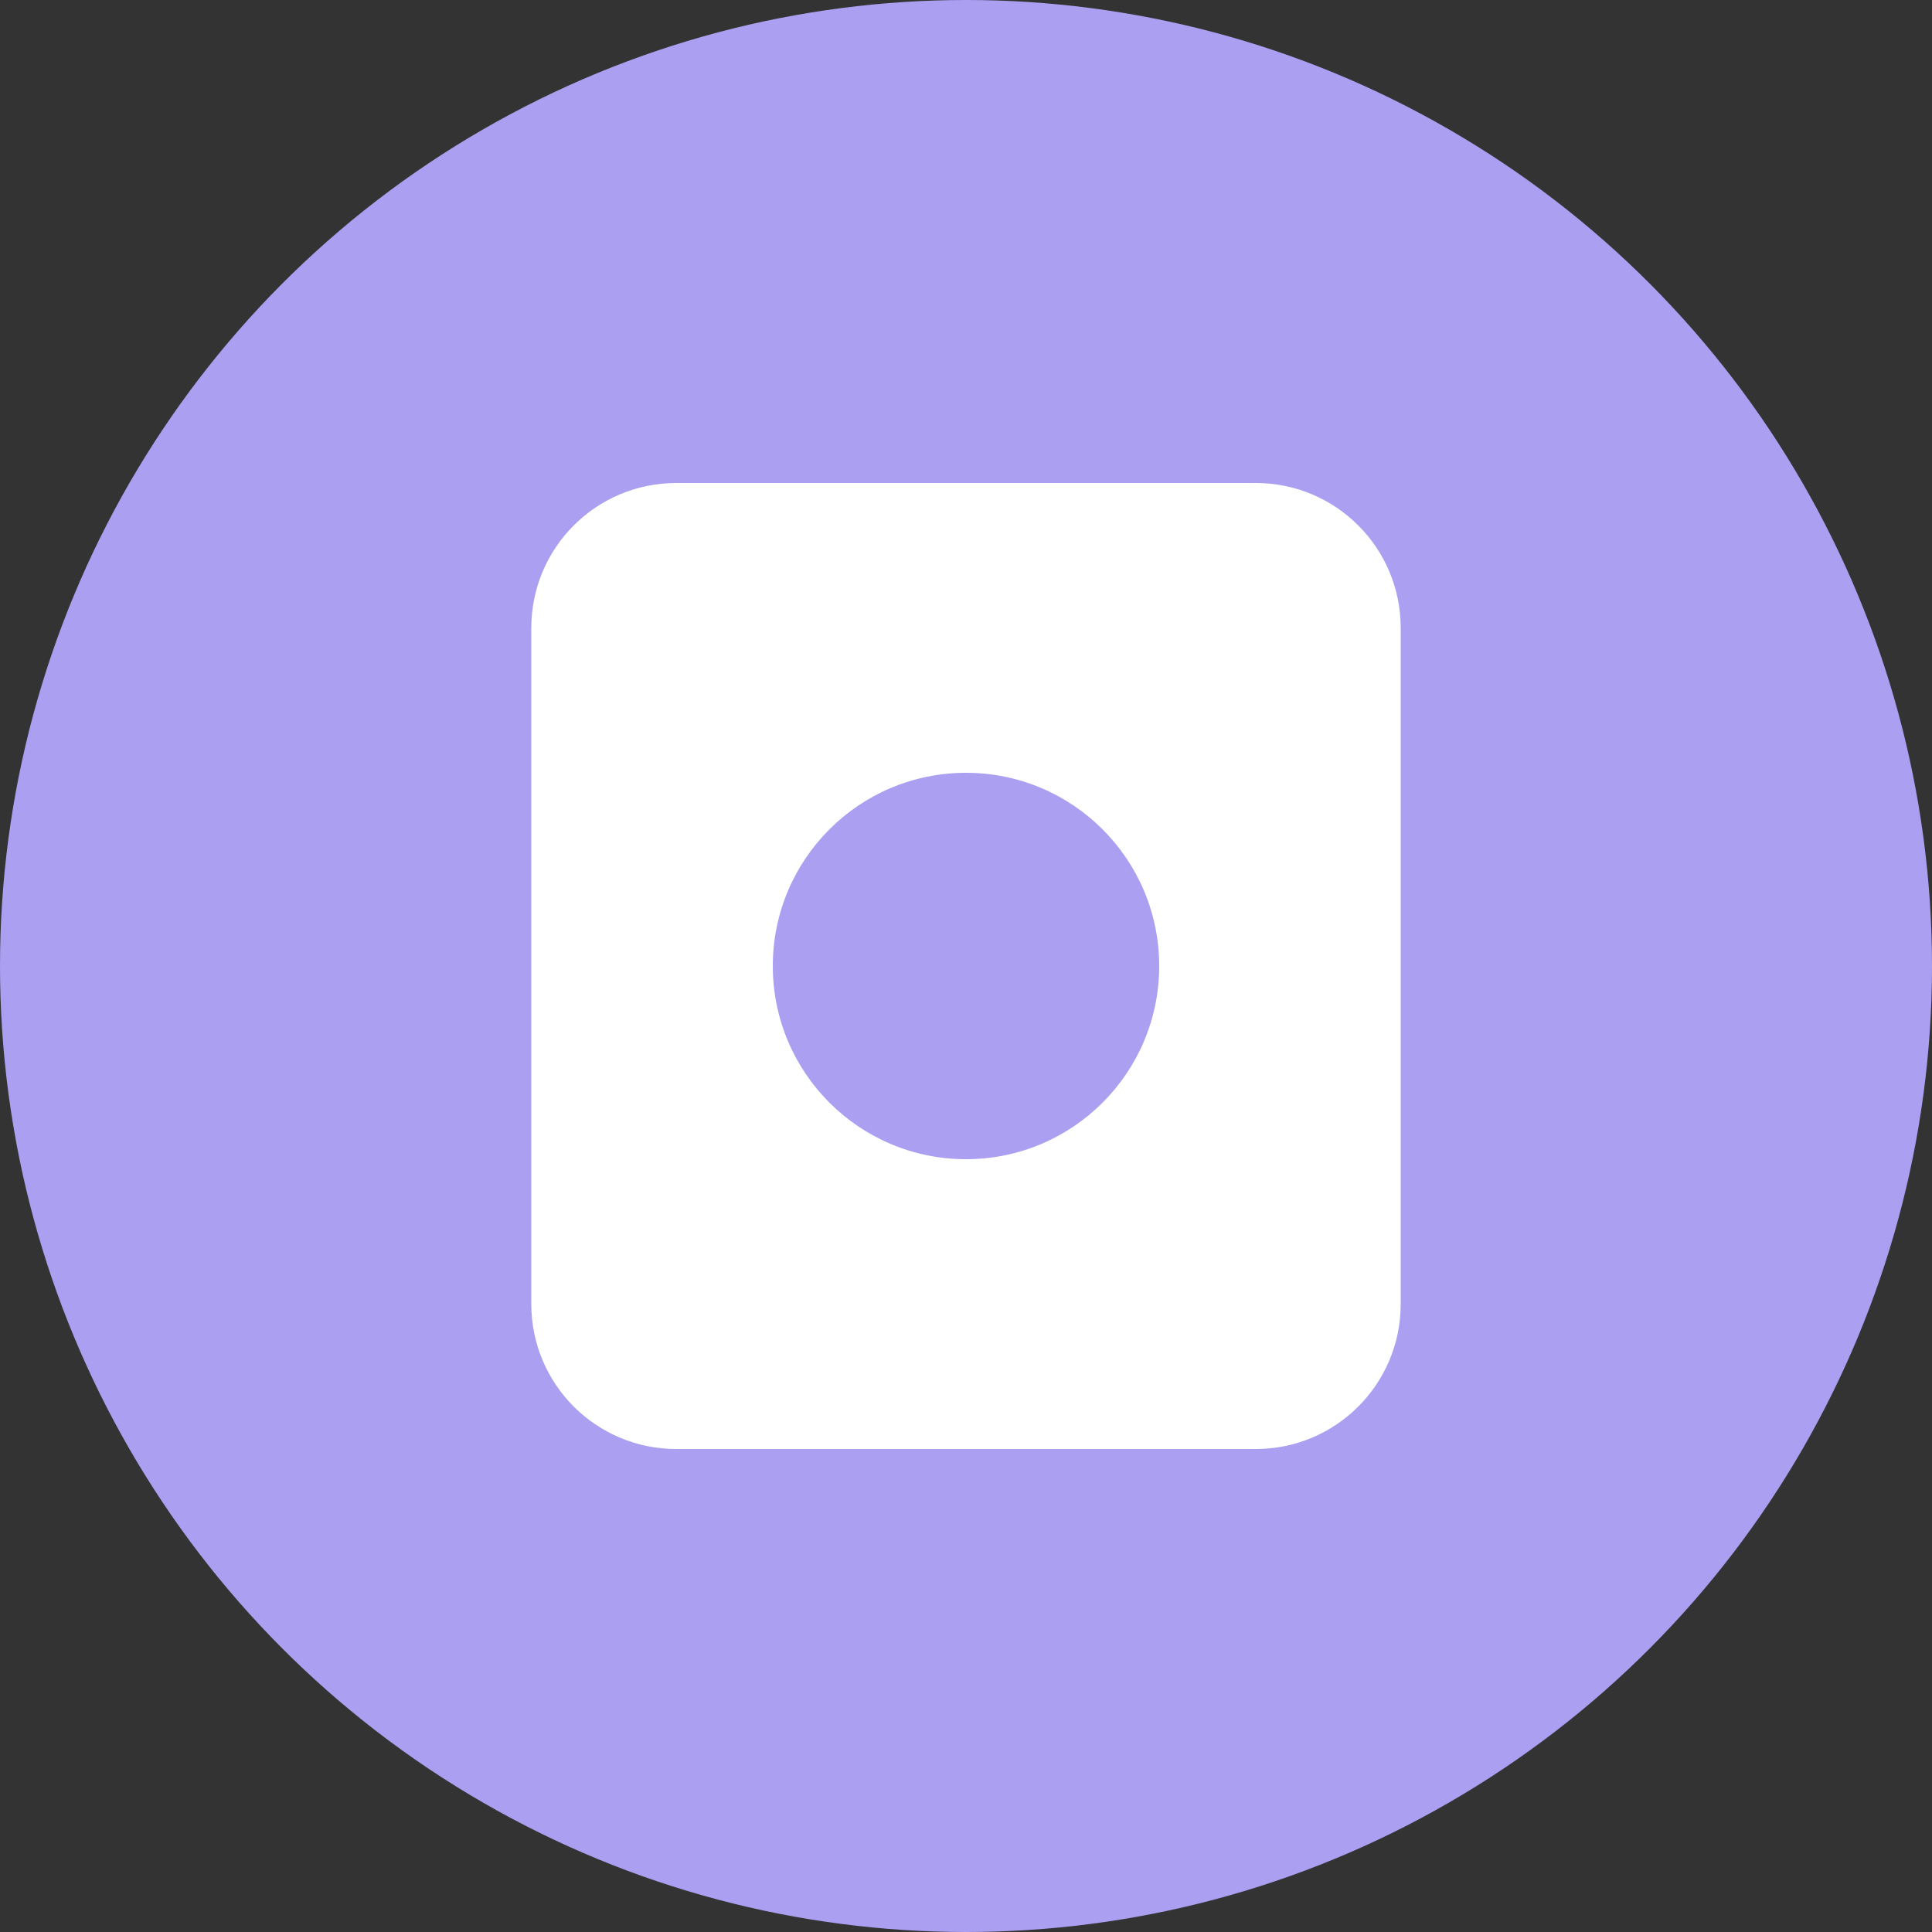
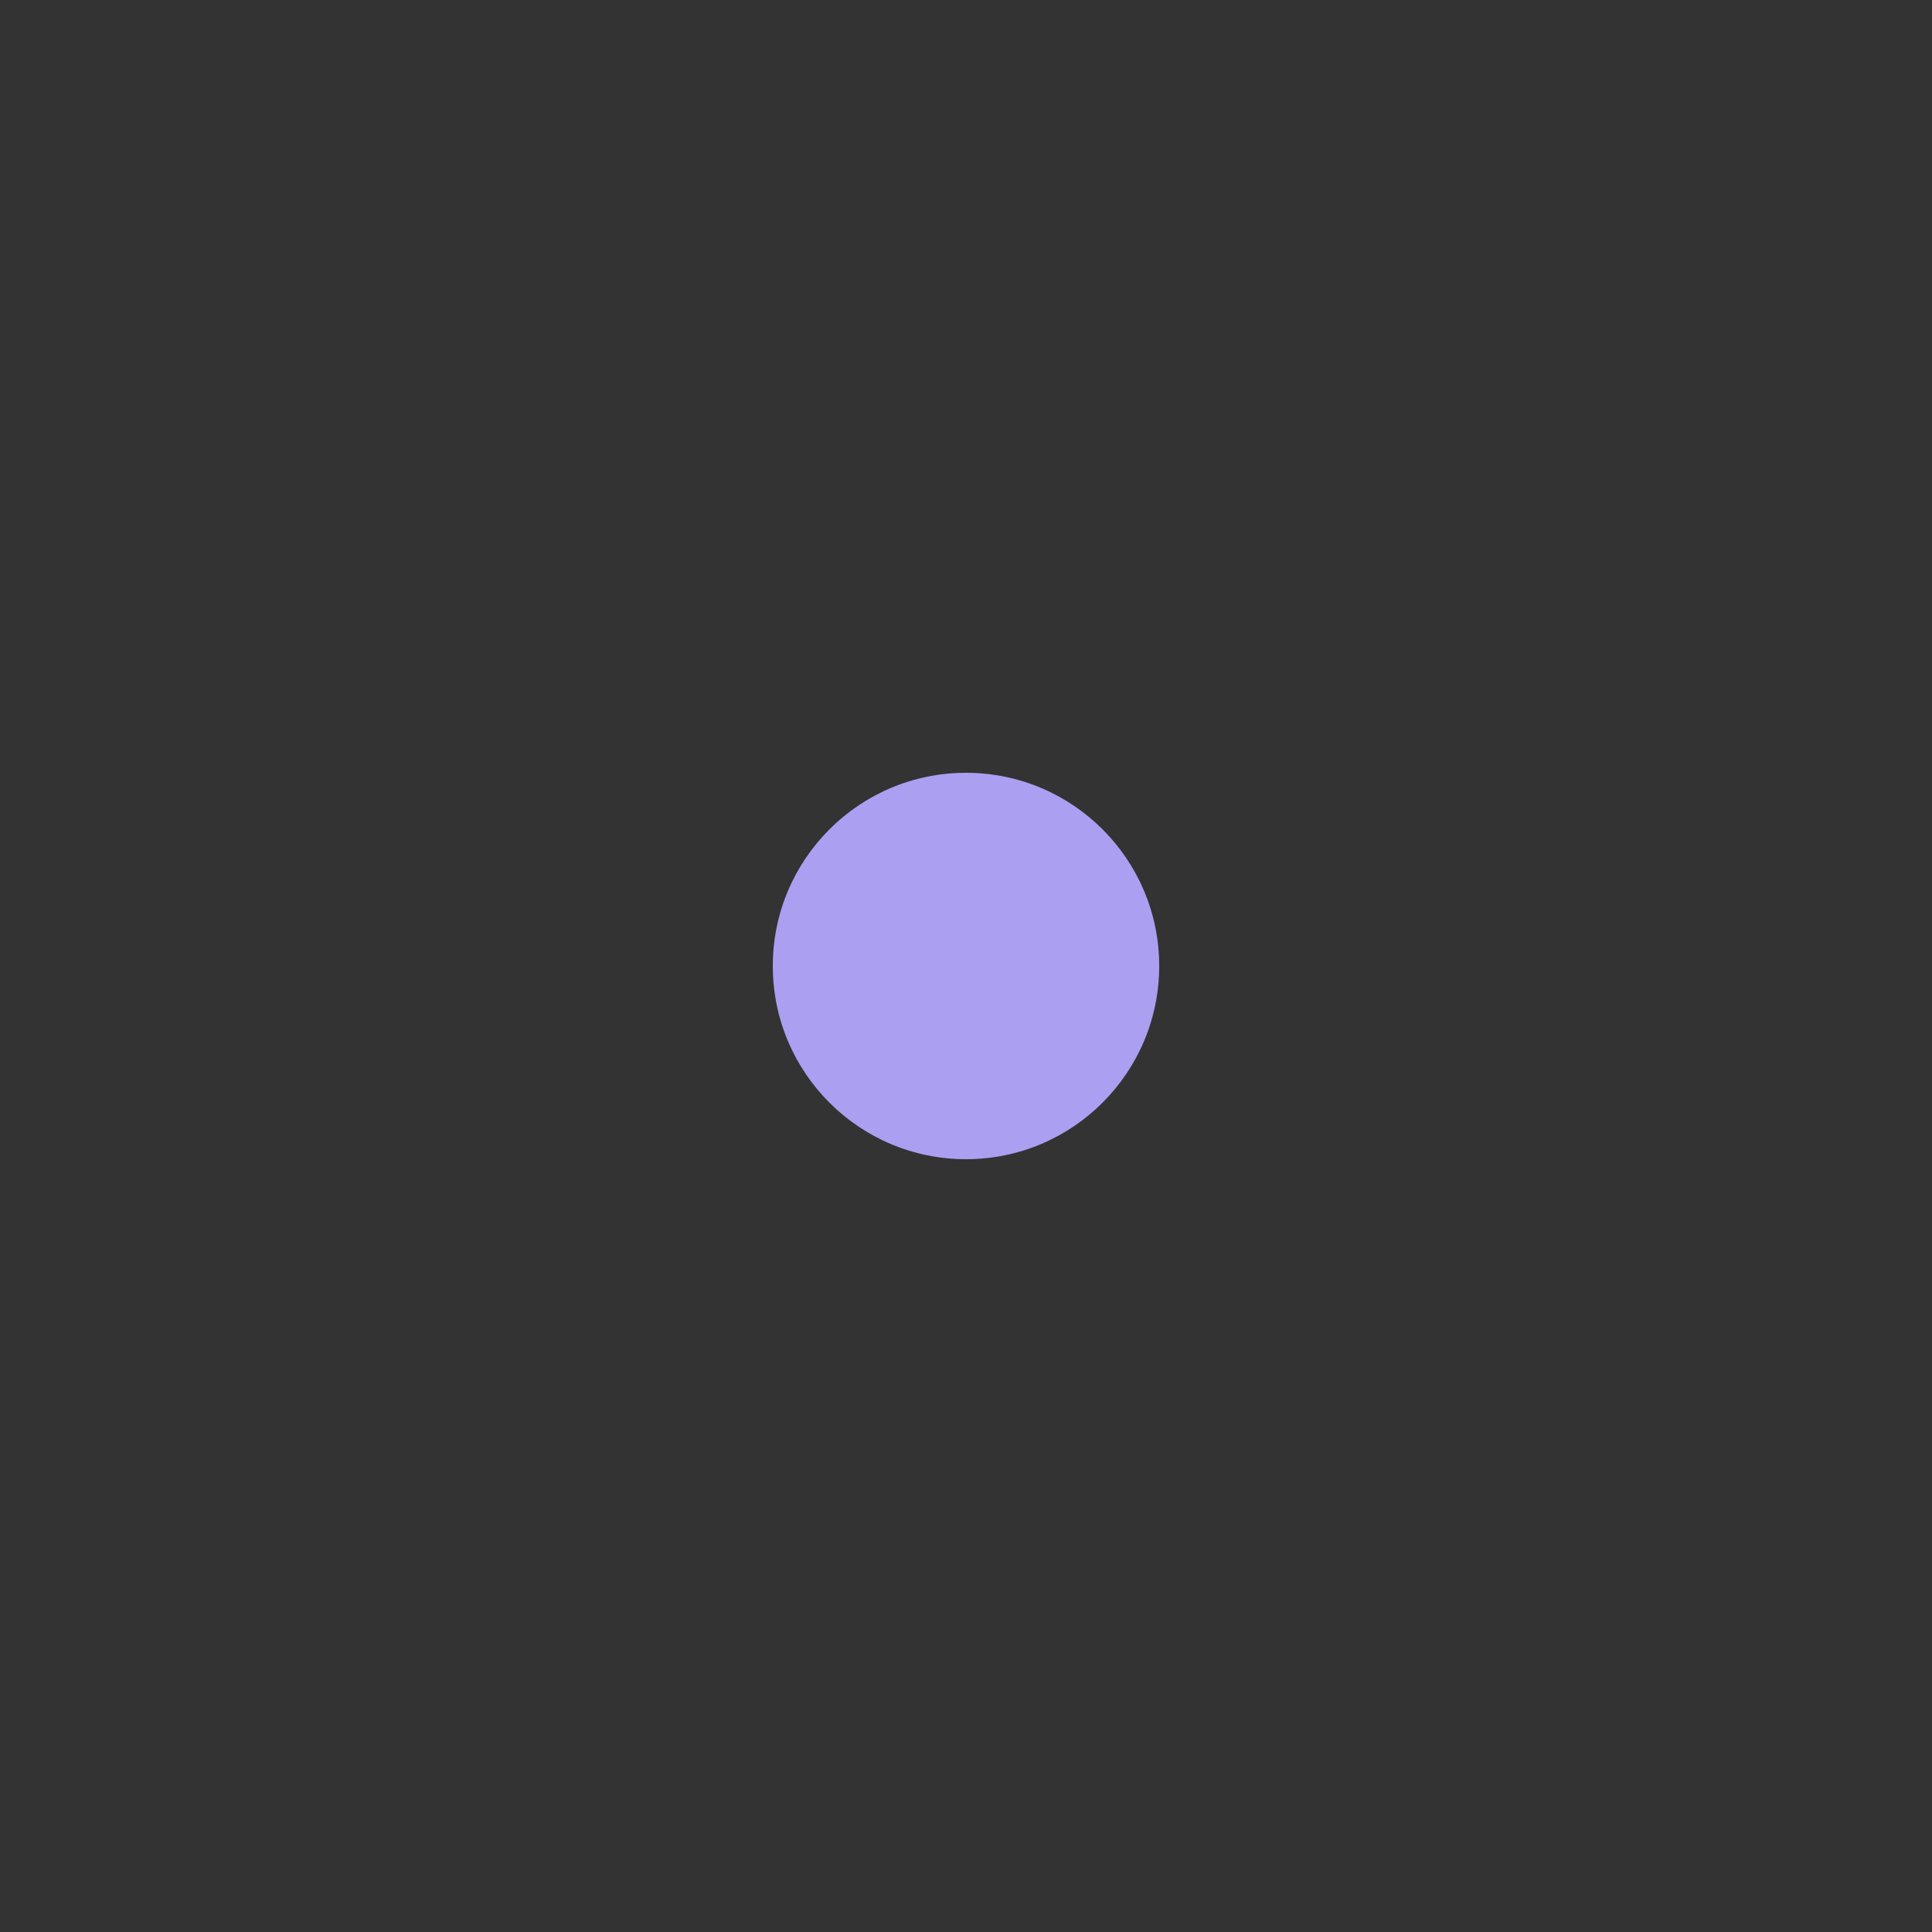
<svg xmlns="http://www.w3.org/2000/svg" width="40" height="40" viewBox="0 0 40 40" fill="none">
  <rect x="0" y="0" width="40" height="40" fill="#333333" stroke="none" />
-   <circle cx="20" cy="20" r="20" fill="#AB9FF2" />
-   <path d="M12 13C12 11.895 12.895 11 14 11H26C27.105 11 28 11.895 28 13V27C28 28.105 27.105 29 26 29H14C12.895 29 12 28.105 12 27V13Z" fill="white" stroke="white" stroke-width="2" />
  <circle cx="20" cy="20" r="4" fill="#AB9FF2" />
</svg>